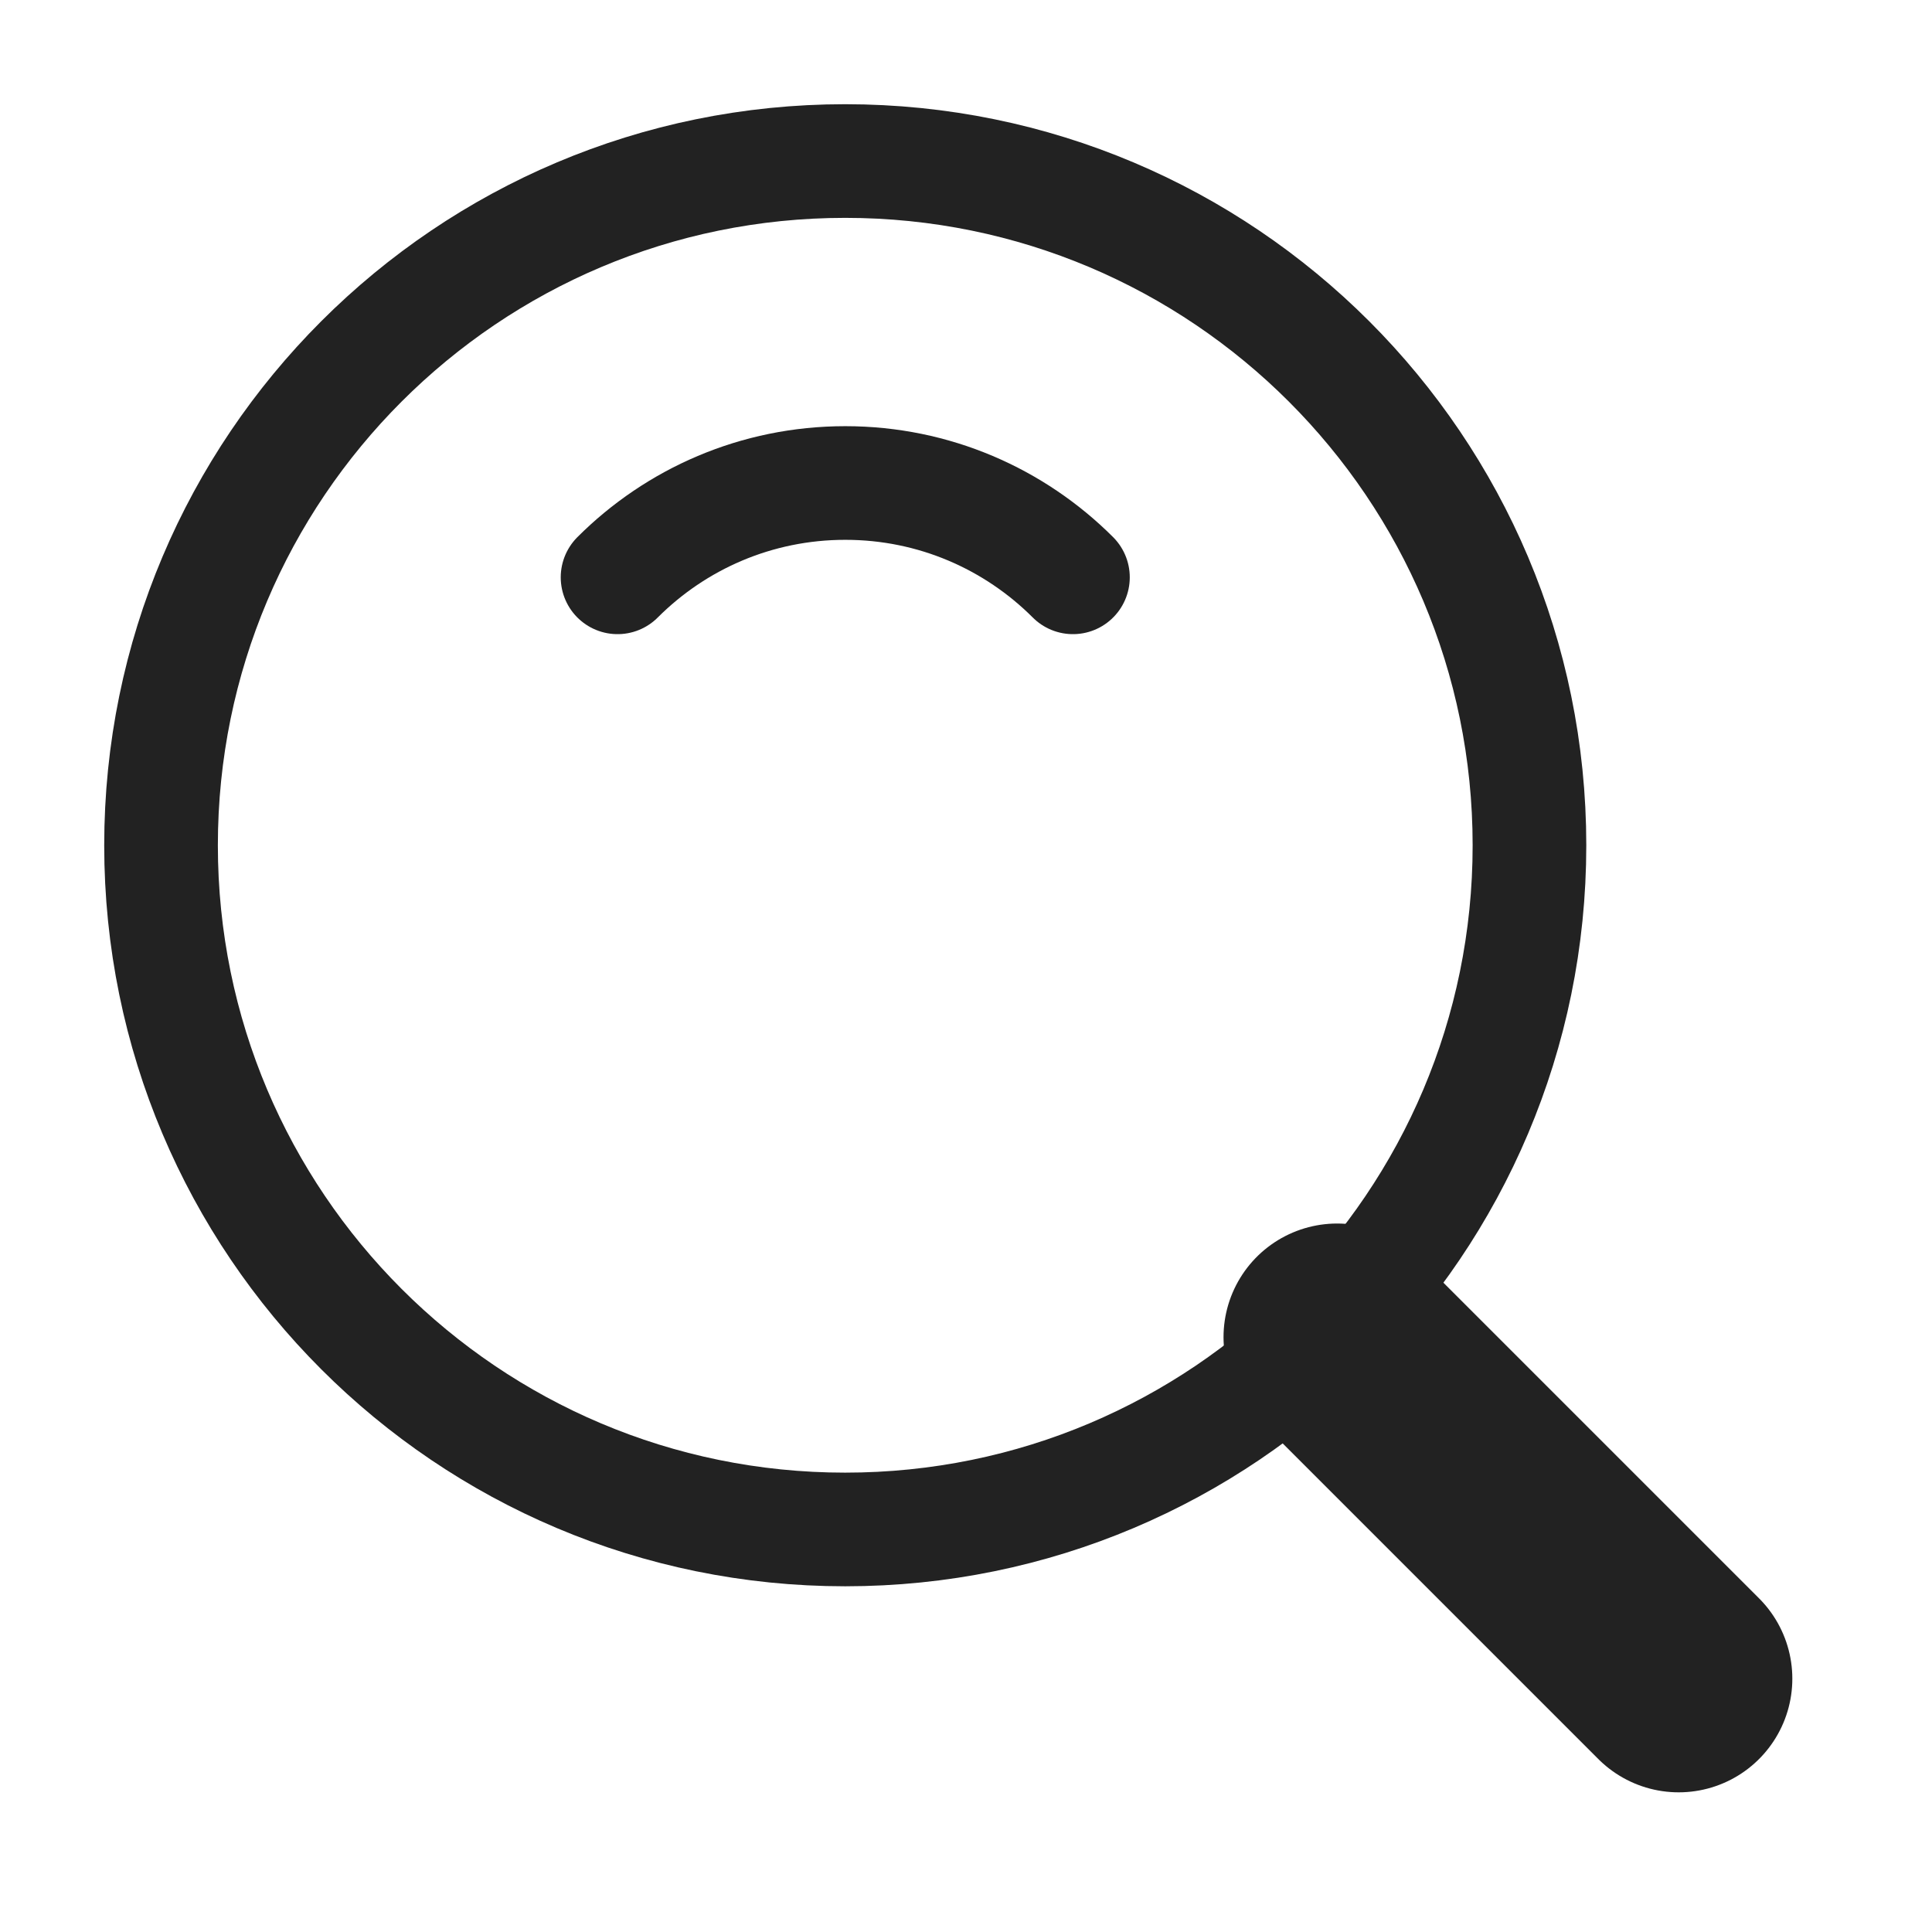
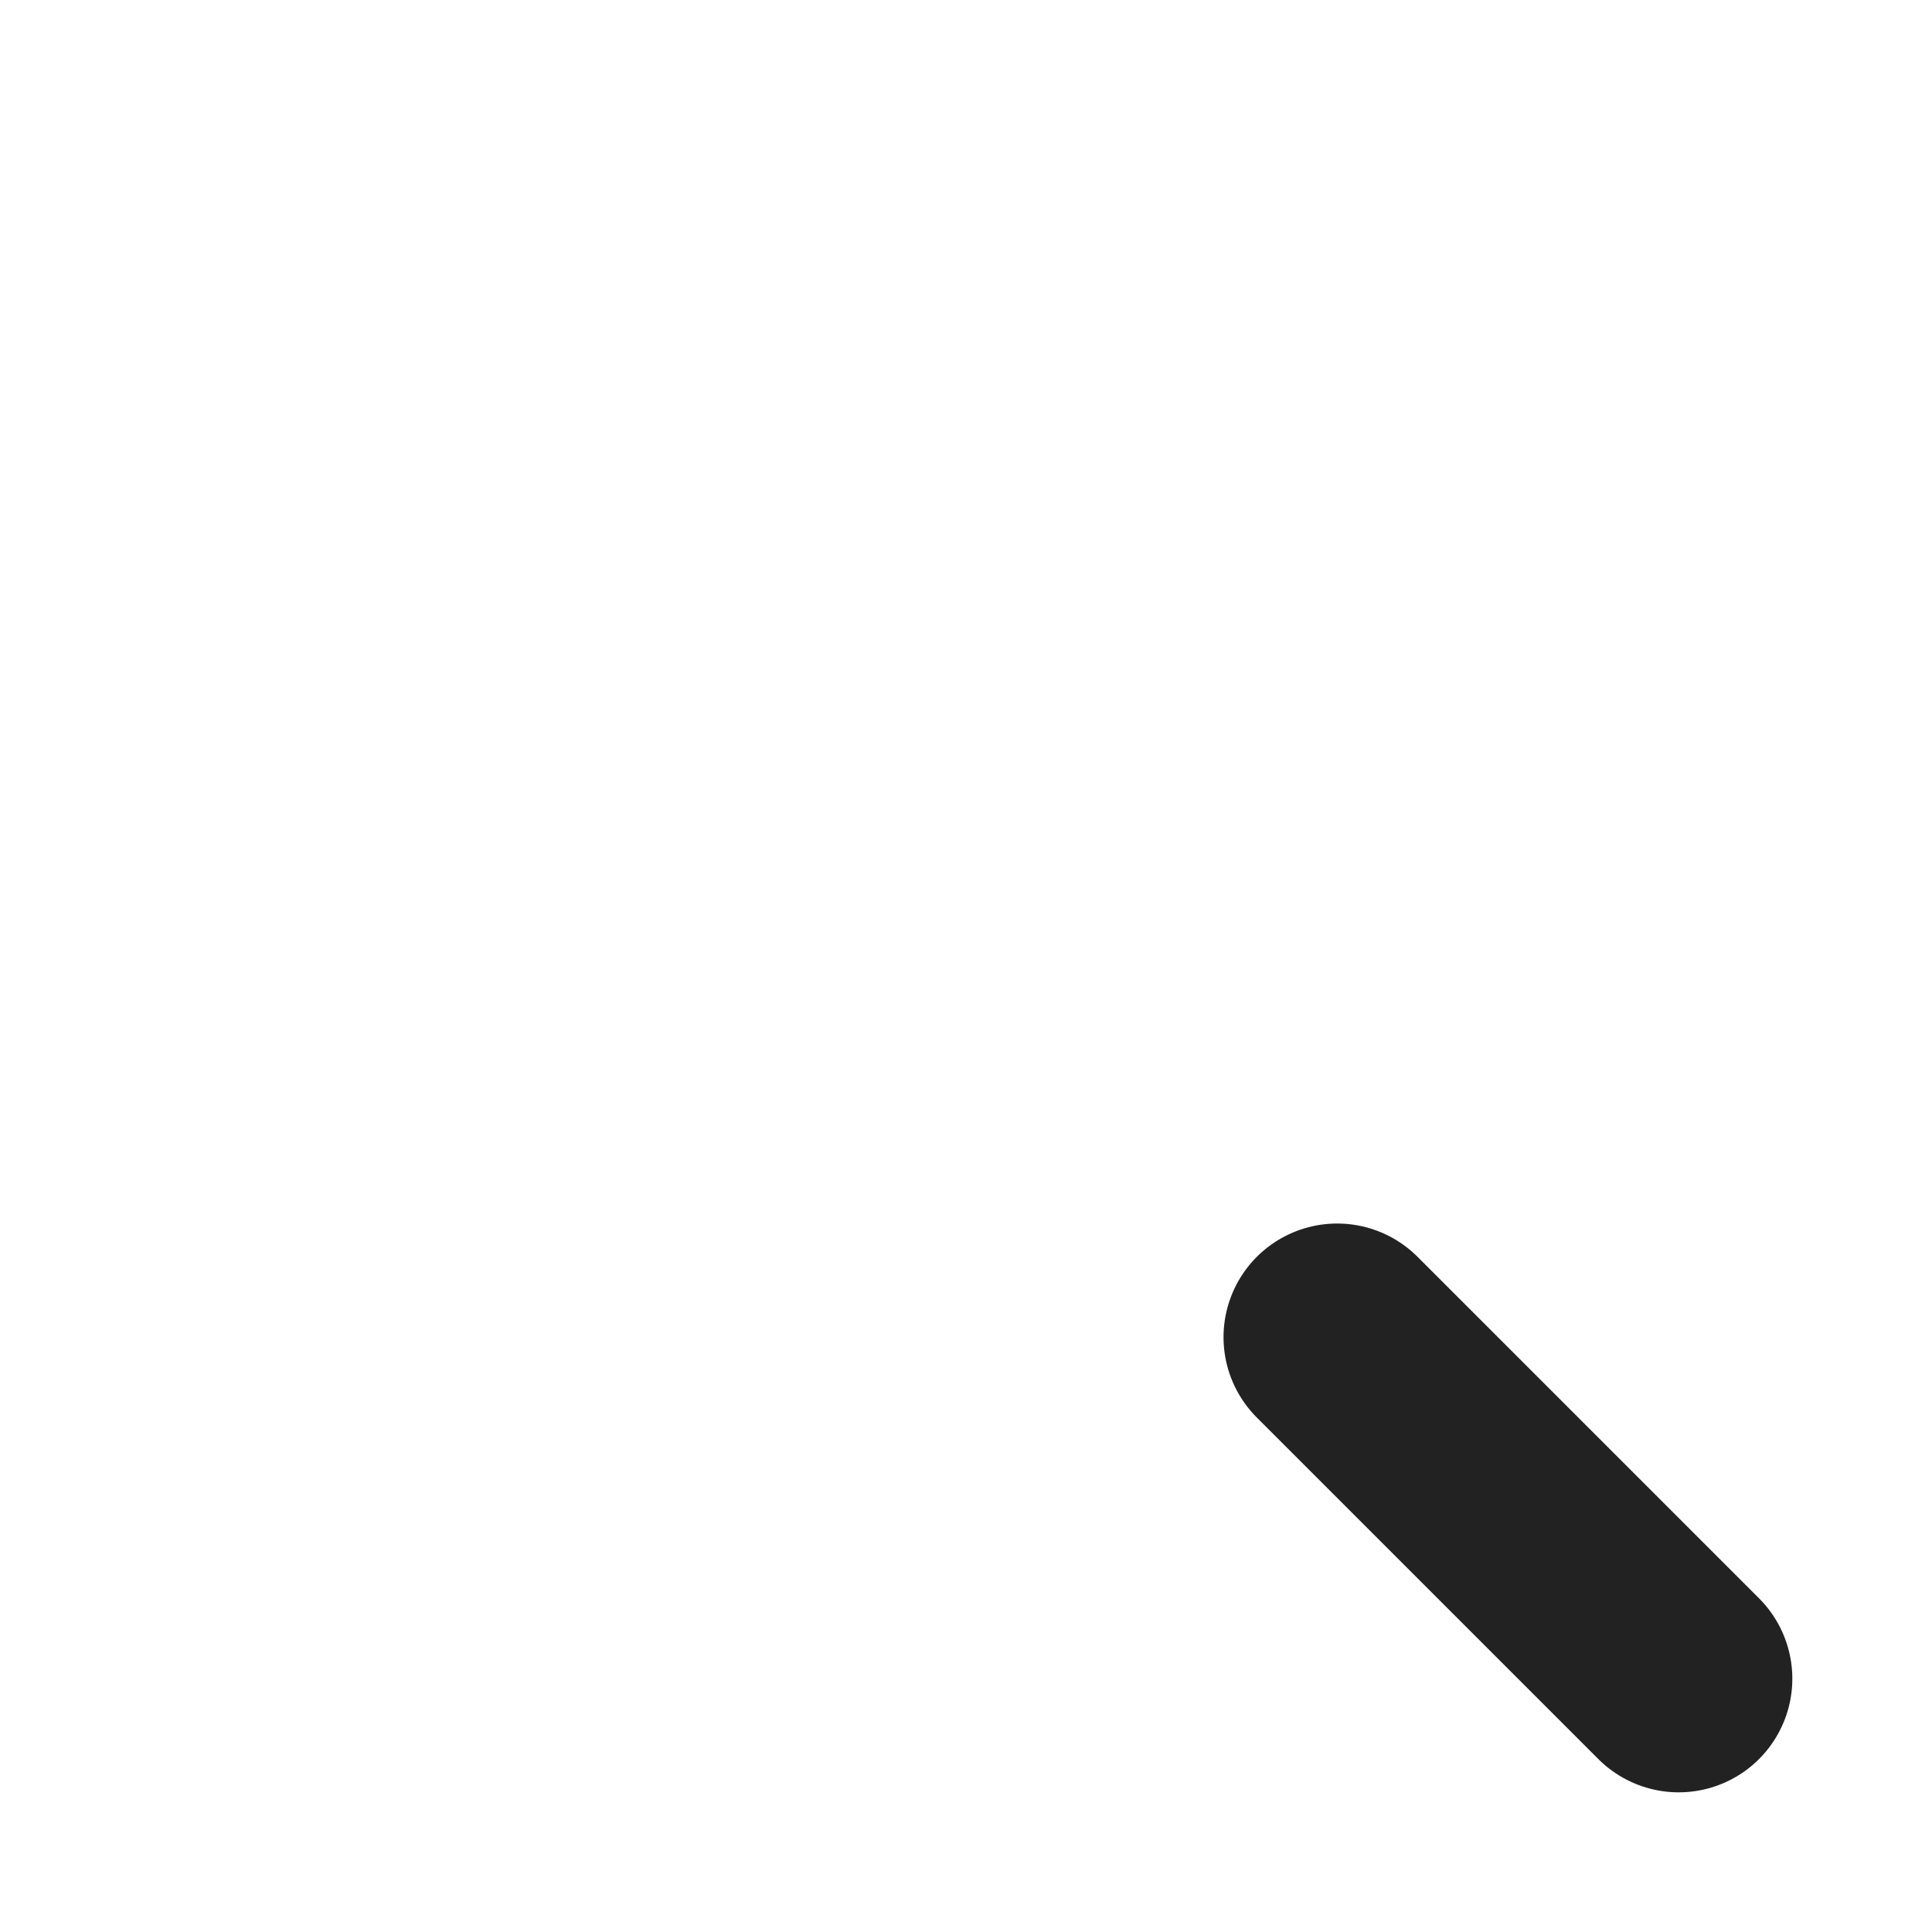
<svg xmlns="http://www.w3.org/2000/svg" width="17" height="17" viewBox="0 0 17 17" fill="none">
-   <path d="M7.437 13.458C10.762 13.458 13.458 10.763 13.458 7.438C13.458 4.112 10.762 1.417 7.437 1.417C4.112 1.417 1.417 4.112 1.417 7.438C1.417 10.763 4.112 13.458 7.437 13.458Z" stroke="#222222" stroke-linejoin="round" />
-   <path d="M9.441 5.08C8.928 4.567 8.22 4.25 7.438 4.25C6.655 4.25 5.947 4.567 5.434 5.08" stroke="#222222" stroke-linecap="round" stroke-linejoin="round" />
  <path d="M11.766 11.766L14.771 14.771" stroke="#222222" stroke-width="2" stroke-linecap="round" stroke-linejoin="round" />
</svg>